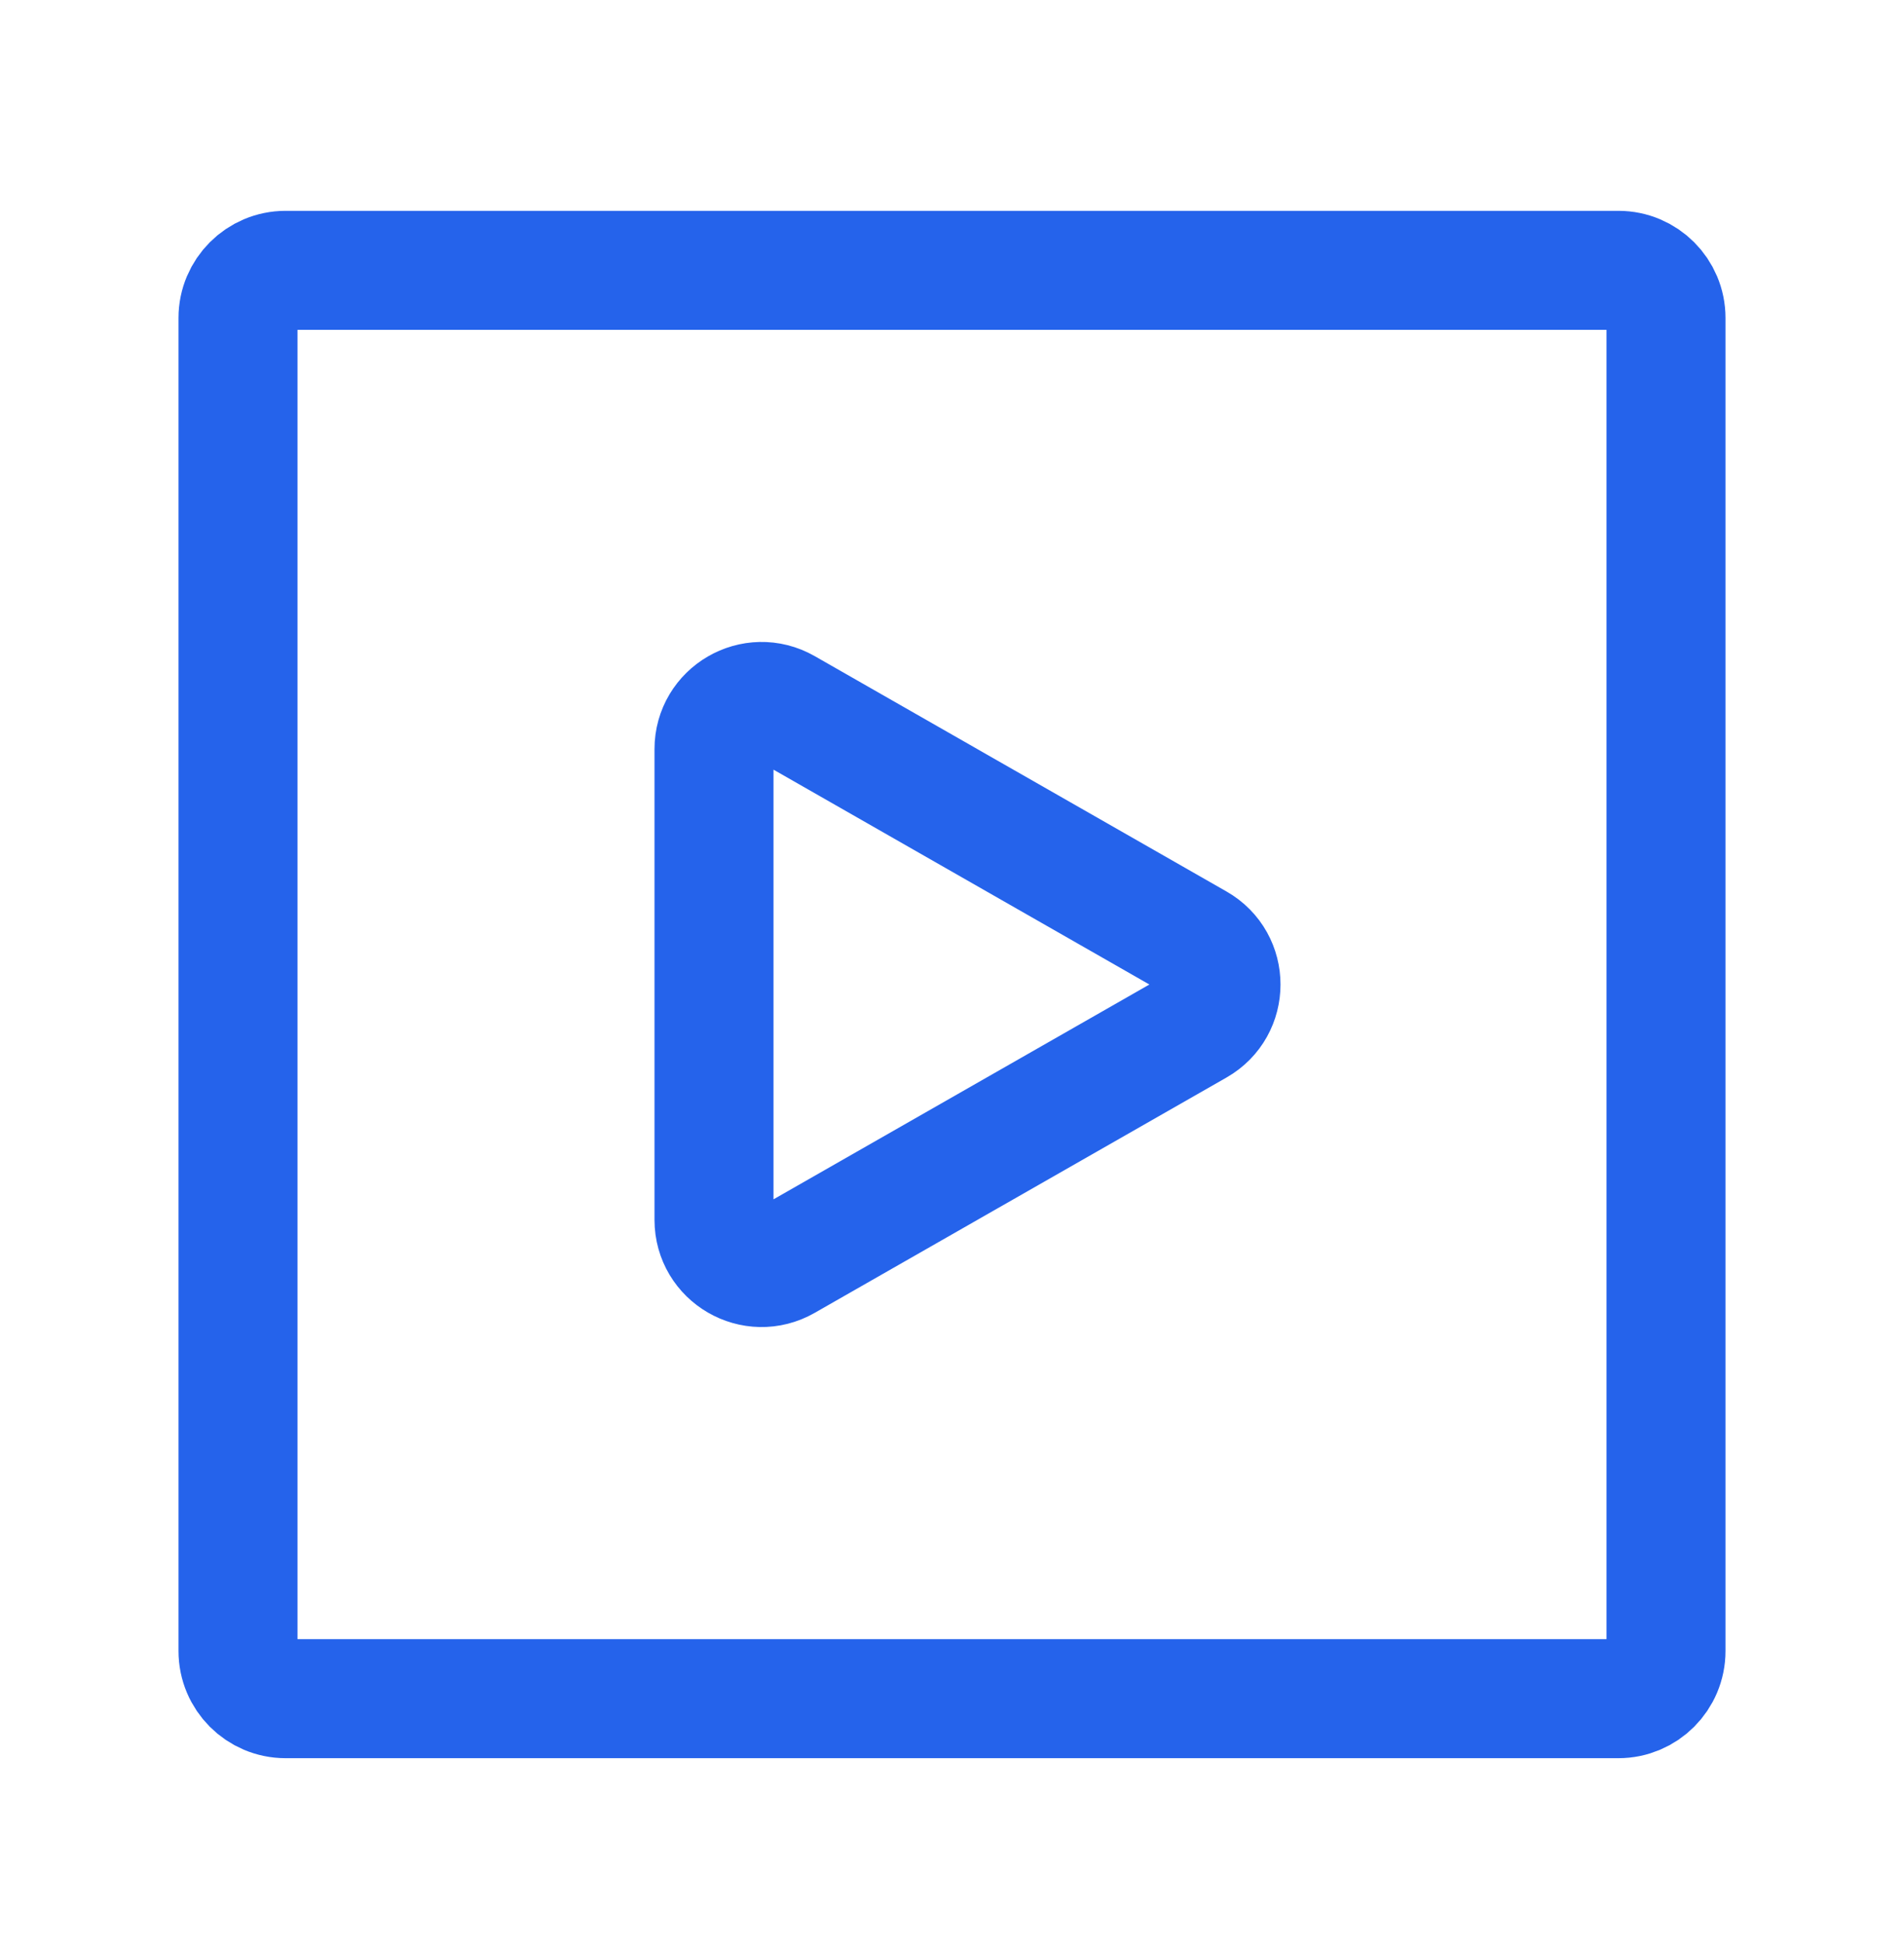
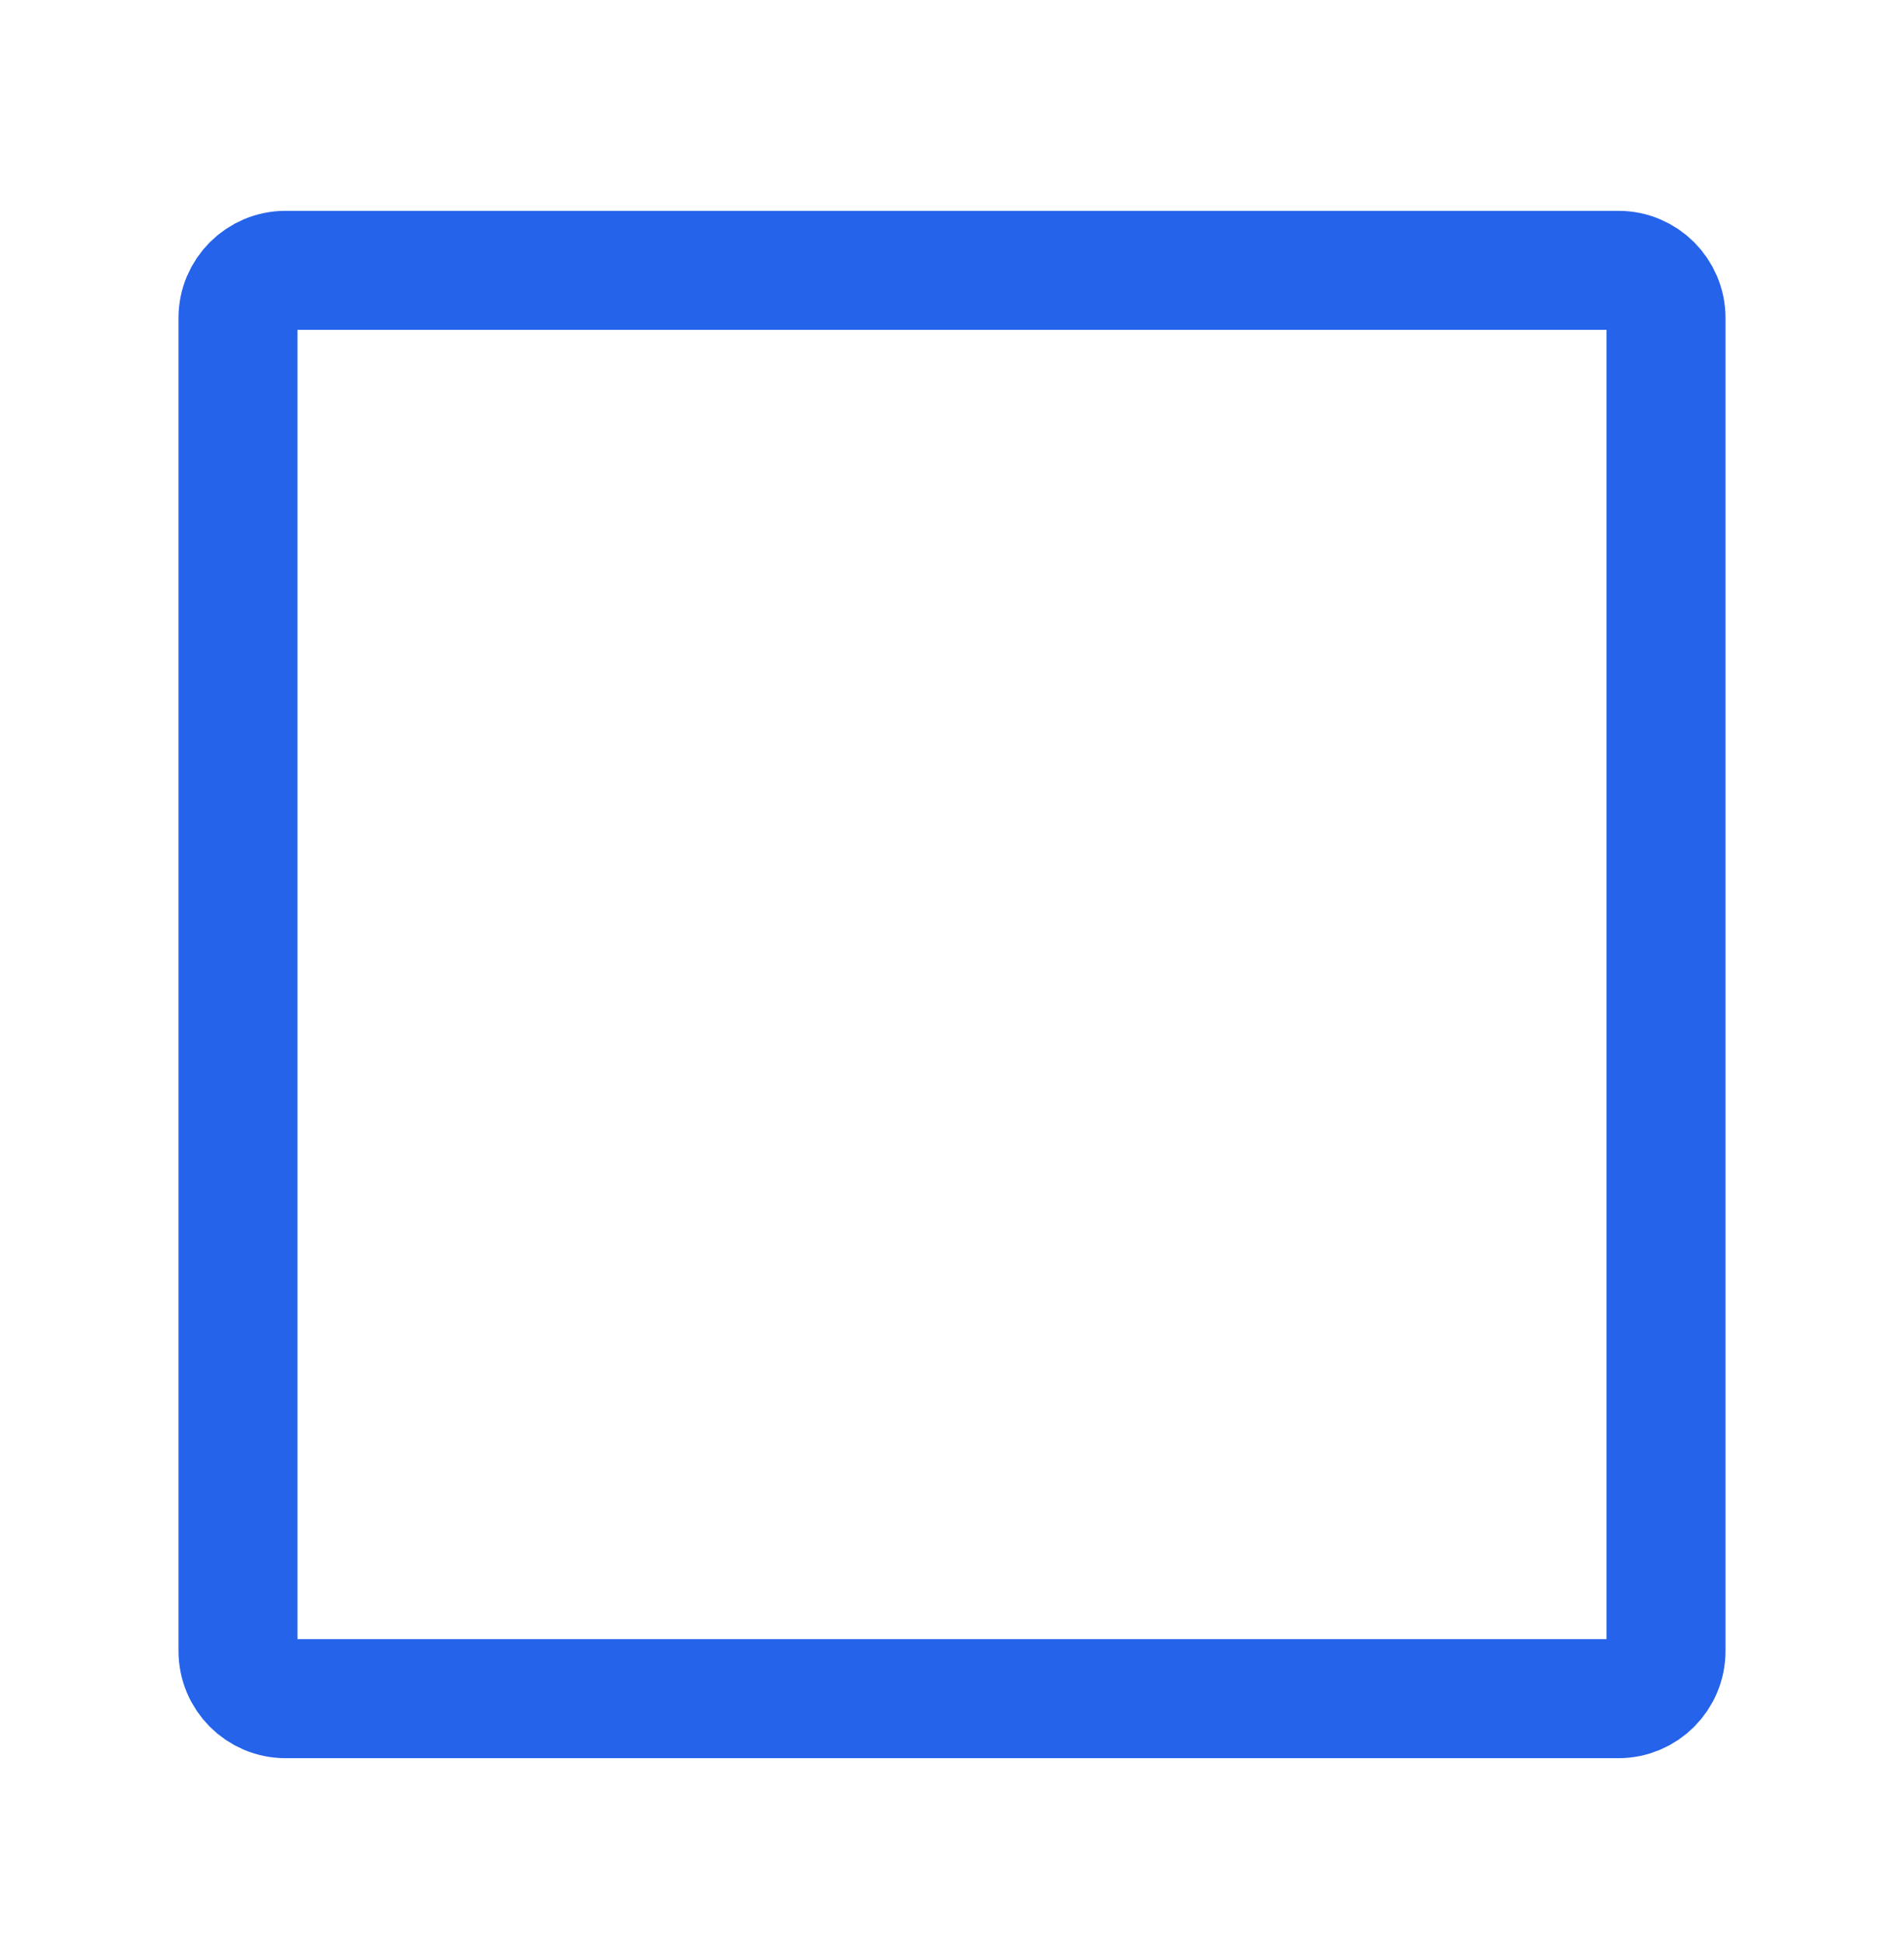
<svg xmlns="http://www.w3.org/2000/svg" width="48" height="49" viewBox="0 0 48 49" fill="none">
  <path d="M42 8.014V41.614C42 42.277 41.463 42.815 40.8 42.815H7.2C6.537 42.815 6 42.277 6 41.614V8.014C6 7.352 6.537 6.814 7.2 6.814H40.8C41.463 6.814 42 7.352 42 8.014Z" stroke="#2563EB" stroke-width="3" stroke-linecap="round" stroke-linejoin="round" />
-   <path d="M19.795 17.84C18.995 17.383 18 17.961 18 18.882V30.747C18 31.668 18.995 32.246 19.795 31.788L30.177 25.856C30.983 25.396 30.983 24.233 30.177 23.773L19.795 17.84Z" stroke="#2563EB" stroke-width="3" stroke-linecap="round" stroke-linejoin="round" />
</svg>